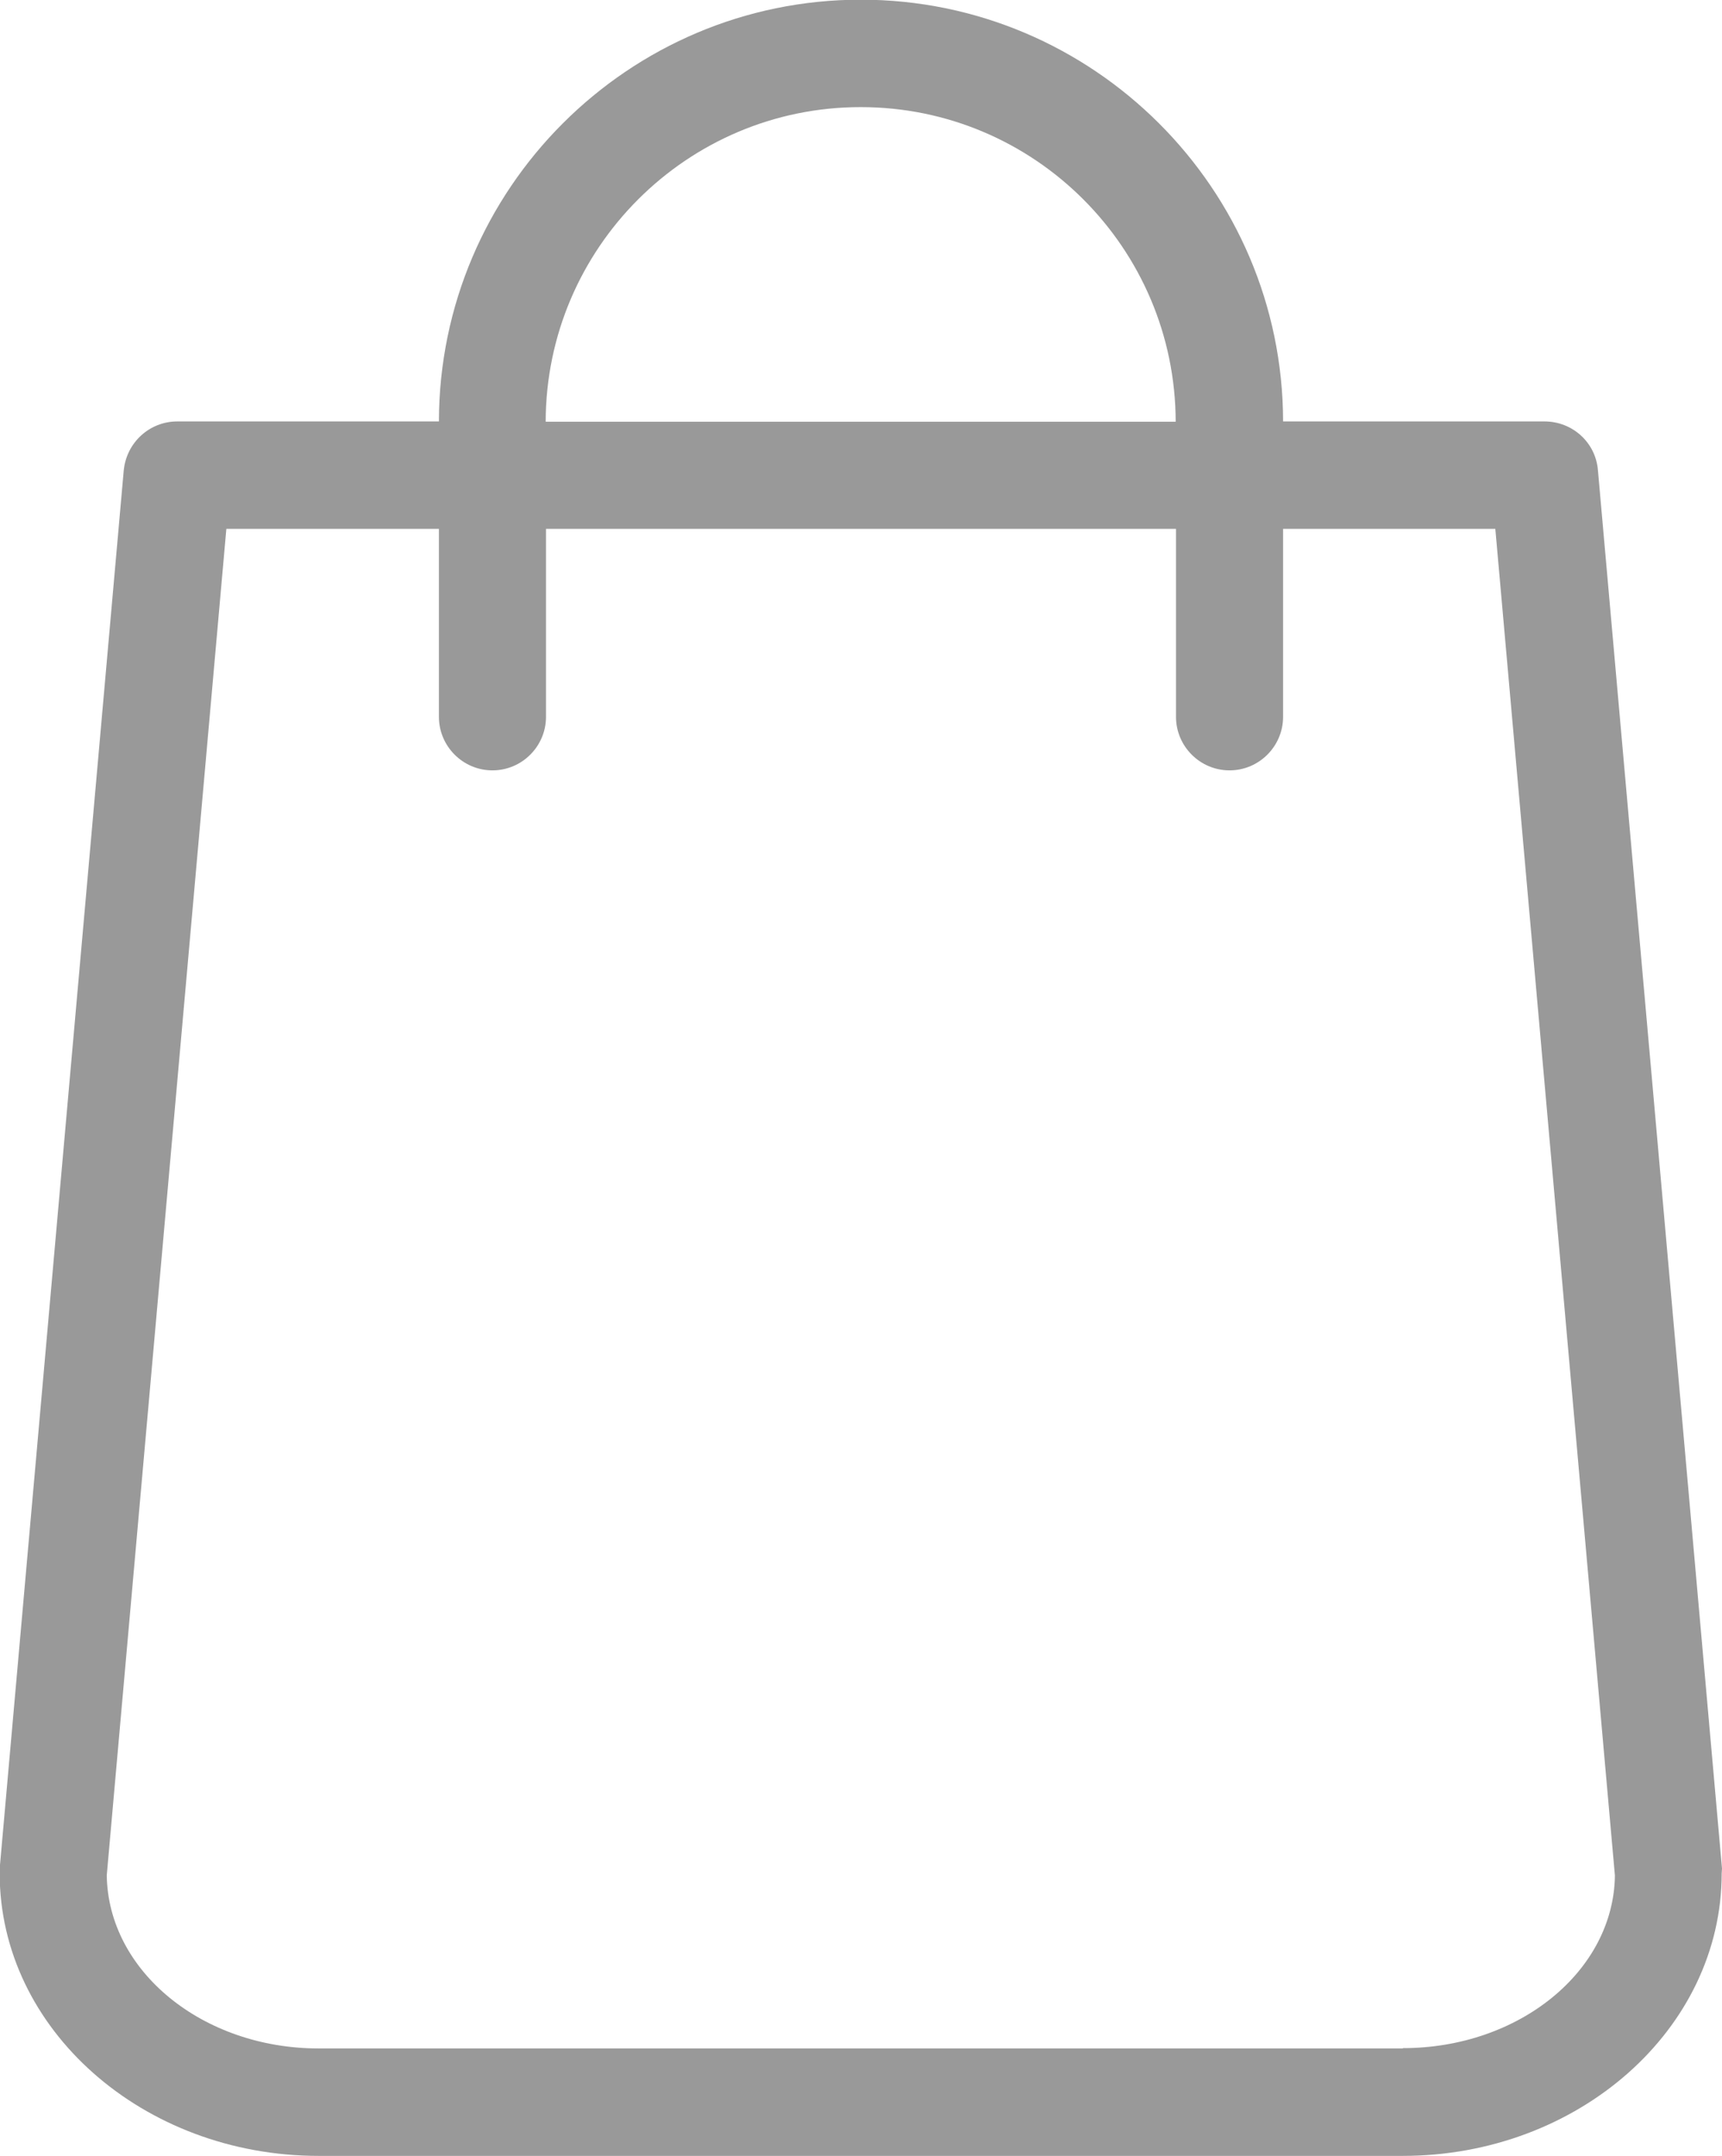
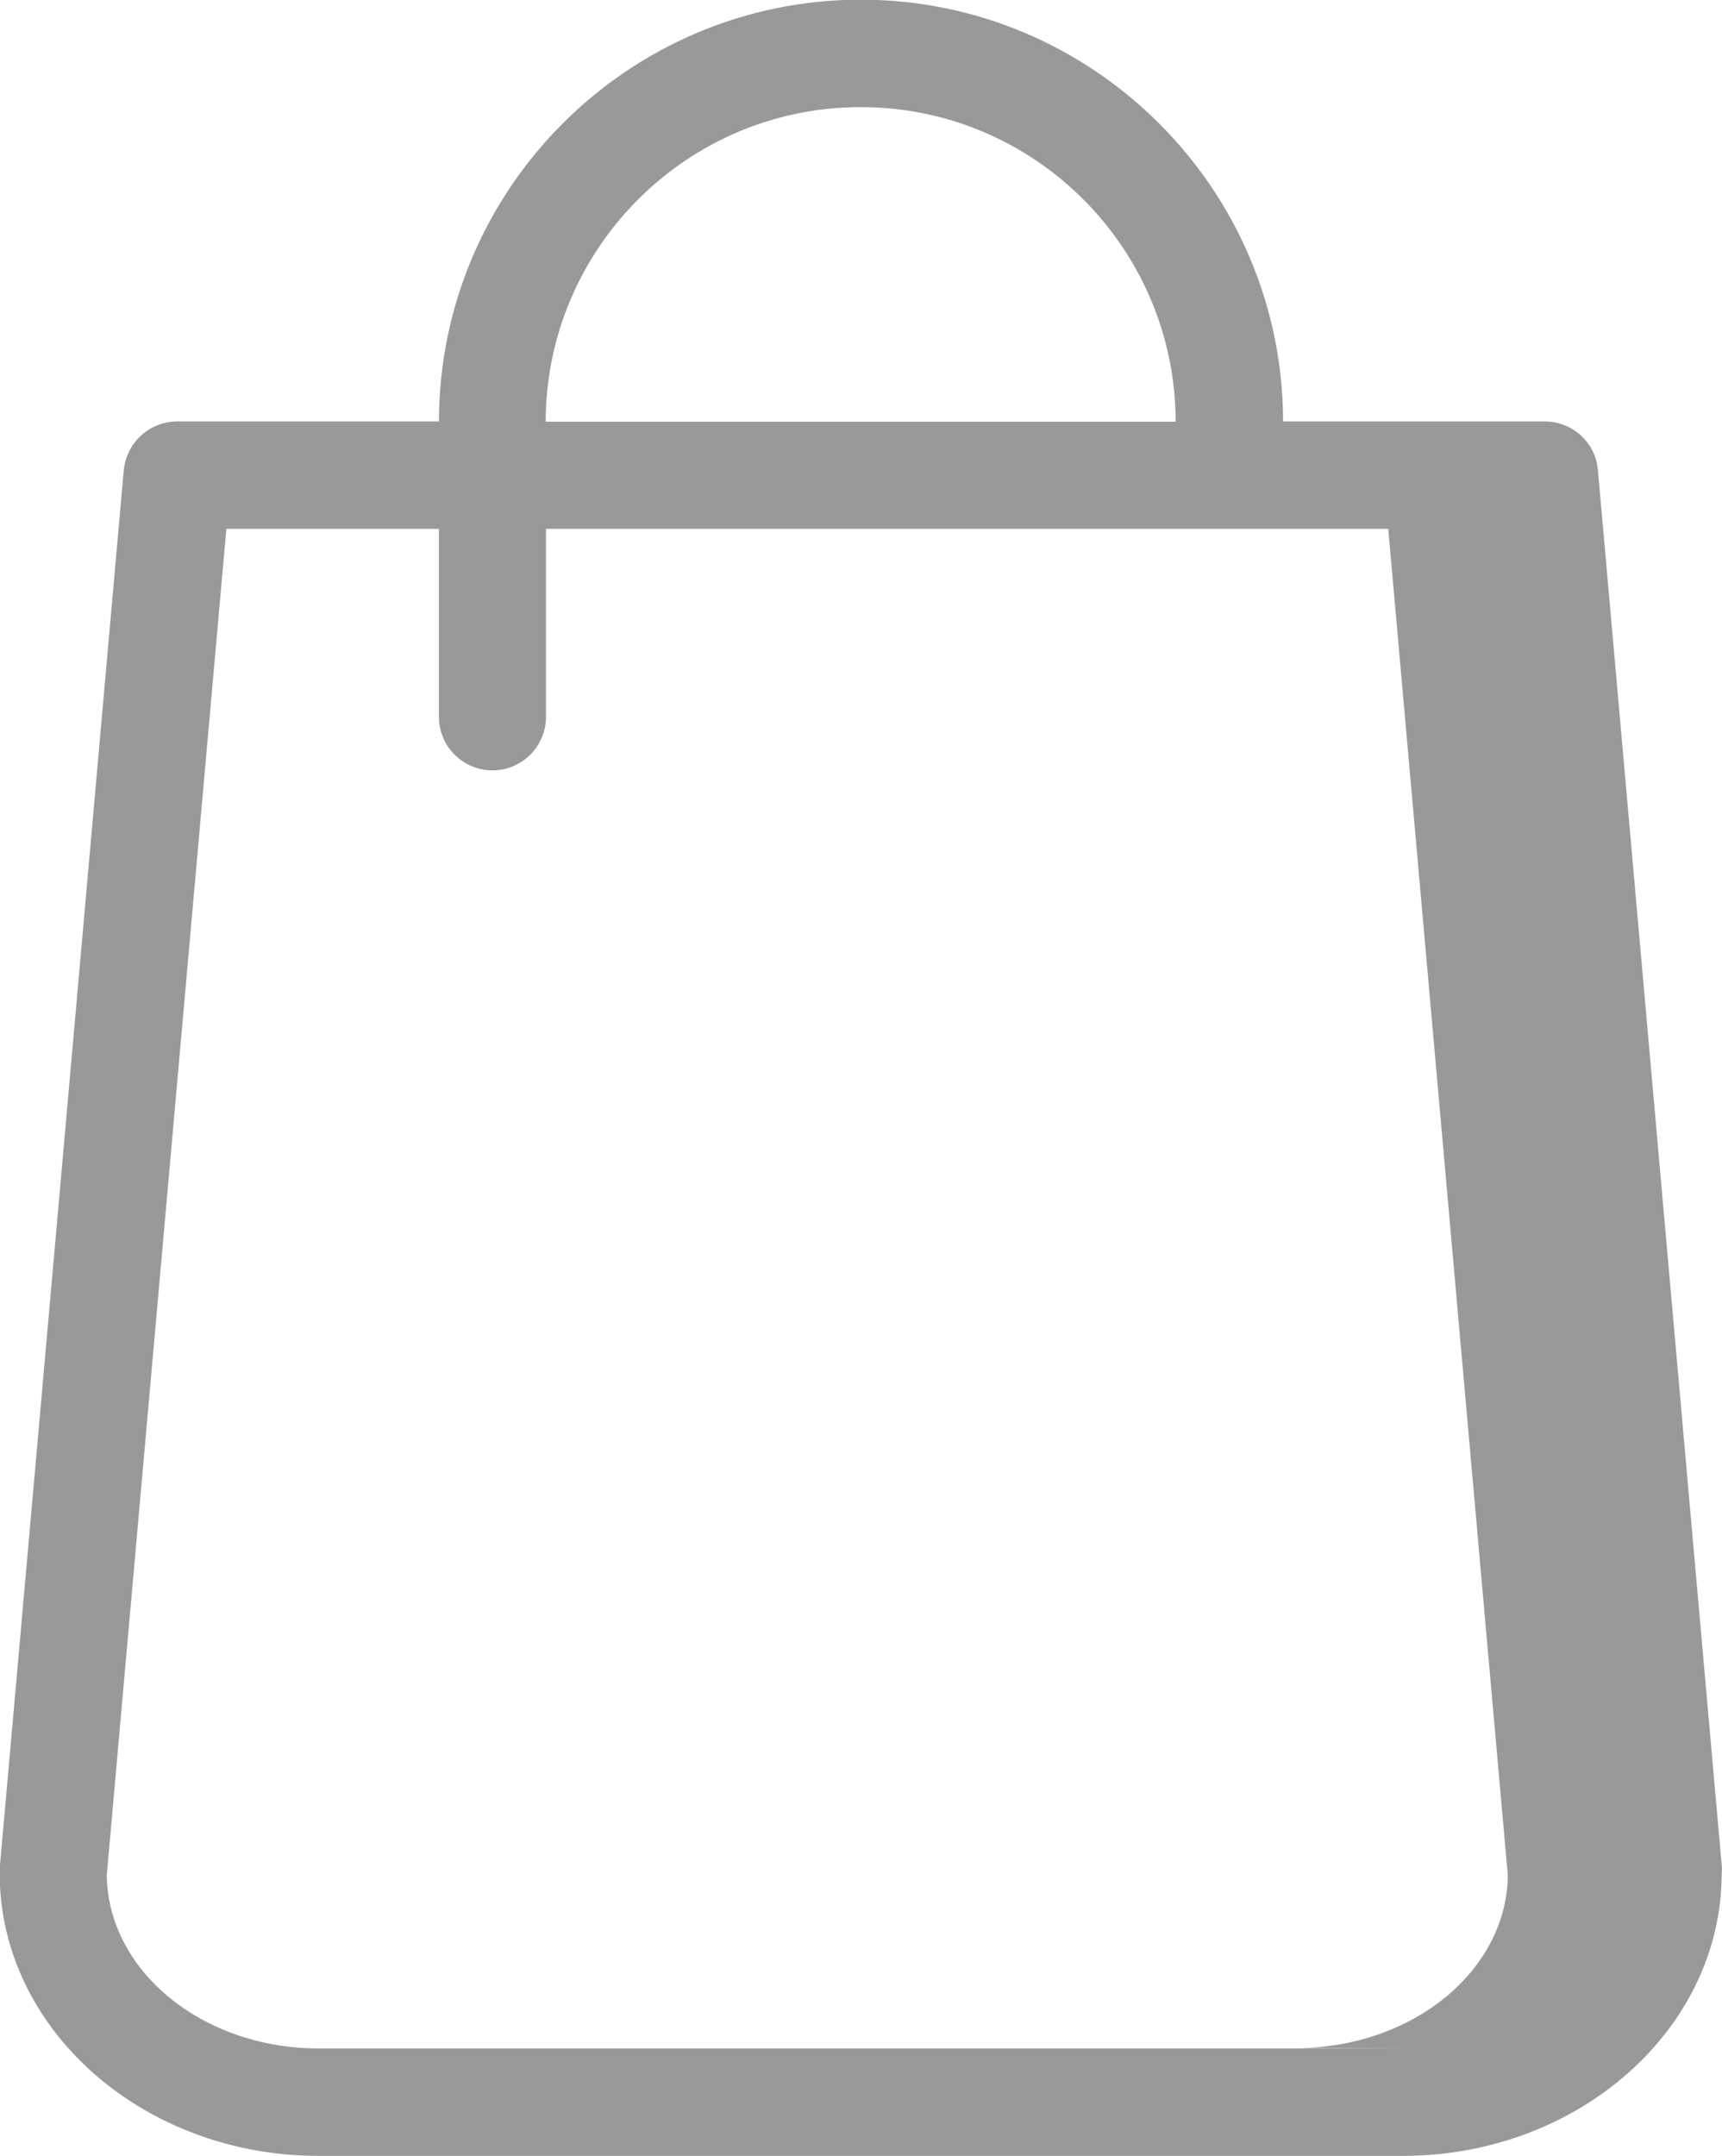
<svg xmlns="http://www.w3.org/2000/svg" xmlns:ns1="http://www.inkscape.org/namespaces/inkscape" xmlns:ns2="http://sodipodi.sourceforge.net/DTD/sodipodi-0.dtd" width="5.371mm" height="6.723mm" viewBox="0 0 5.371 6.723" version="1.1" id="svg4206" ns1:version="0.92.1 r15371" ns2:docname="icon-cart.svg">
  <defs id="defs4200" />
  <ns2:namedview id="base" pagecolor="#ffffff" bordercolor="#666666" borderopacity="1.0" ns1:pageopacity="0.0" ns1:pageshadow="2" ns1:zoom="0.35" ns1:cx="-1545.5636" ns1:cy="504.13269" ns1:document-units="mm" ns1:current-layer="layer1" showgrid="false" ns1:window-width="1920" ns1:window-height="1017" ns1:window-x="-8" ns1:window-y="-8" ns1:window-maximized="1" />
  <g ns1:label="Livello 1" ns1:groupmode="layer" id="layer1" transform="translate(-373.779,-275.496)">
-     <path ns1:connector-curvature="0" id="path3473" style="fill:#999999;fill-opacity:1;fill-rule:nonzero;stroke:none;stroke-width:0.353" d="m 379.15,281.322 -0.387,-4.36 c -0.007,-0.086 -0.079,-0.152 -0.167,-0.152 h -0.815 c -10e-4,-0.725 -0.592,-1.315 -1.317,-1.315 -0.725,0 -1.315,0.59 -1.316,1.315 h -0.816 c -0.086,0 -0.158,0.065 -0.167,0.152 l -0.387,4.36 v 0.015 c 0,0.486 0.447,0.881 0.995,0.881 h 3.381 c 0.548,0 0.995,-0.395 0.995,-0.881 z m -2.686,-5.492 c 0.542,0 0.981,0.44 0.982,0.981 h -1.965 c 0.001,-0.541 0.441,-0.981 0.982,-0.981 m 1.691,6.053 h -3.381 c -0.362,0 -0.657,-0.241 -0.661,-0.54 l 0.373,-4.198 h 0.663 v 0.586 c 0,0.092 0.075,0.167 0.167,0.167 0.092,0 0.167,-0.075 0.167,-0.167 v -0.586 h 1.965 v 0.586 c 0,0.092 0.075,0.167 0.167,0.167 0.092,0 0.167,-0.075 0.167,-0.167 v -0.586 h 0.662 l 0.373,4.199 c -0.004,0.298 -0.299,0.538 -0.661,0.538" />
+     <path ns1:connector-curvature="0" id="path3473" style="fill:#999999;fill-opacity:1;fill-rule:nonzero;stroke:none;stroke-width:0.353" d="m 379.15,281.322 -0.387,-4.36 c -0.007,-0.086 -0.079,-0.152 -0.167,-0.152 h -0.815 c -10e-4,-0.725 -0.592,-1.315 -1.317,-1.315 -0.725,0 -1.315,0.59 -1.316,1.315 h -0.816 c -0.086,0 -0.158,0.065 -0.167,0.152 l -0.387,4.36 v 0.015 c 0,0.486 0.447,0.881 0.995,0.881 h 3.381 c 0.548,0 0.995,-0.395 0.995,-0.881 z m -2.686,-5.492 c 0.542,0 0.981,0.44 0.982,0.981 h -1.965 c 0.001,-0.541 0.441,-0.981 0.982,-0.981 m 1.691,6.053 h -3.381 c -0.362,0 -0.657,-0.241 -0.661,-0.54 l 0.373,-4.198 h 0.663 v 0.586 c 0,0.092 0.075,0.167 0.167,0.167 0.092,0 0.167,-0.075 0.167,-0.167 v -0.586 h 1.965 v 0.586 v -0.586 h 0.662 l 0.373,4.199 c -0.004,0.298 -0.299,0.538 -0.661,0.538" />
  </g>
</svg>